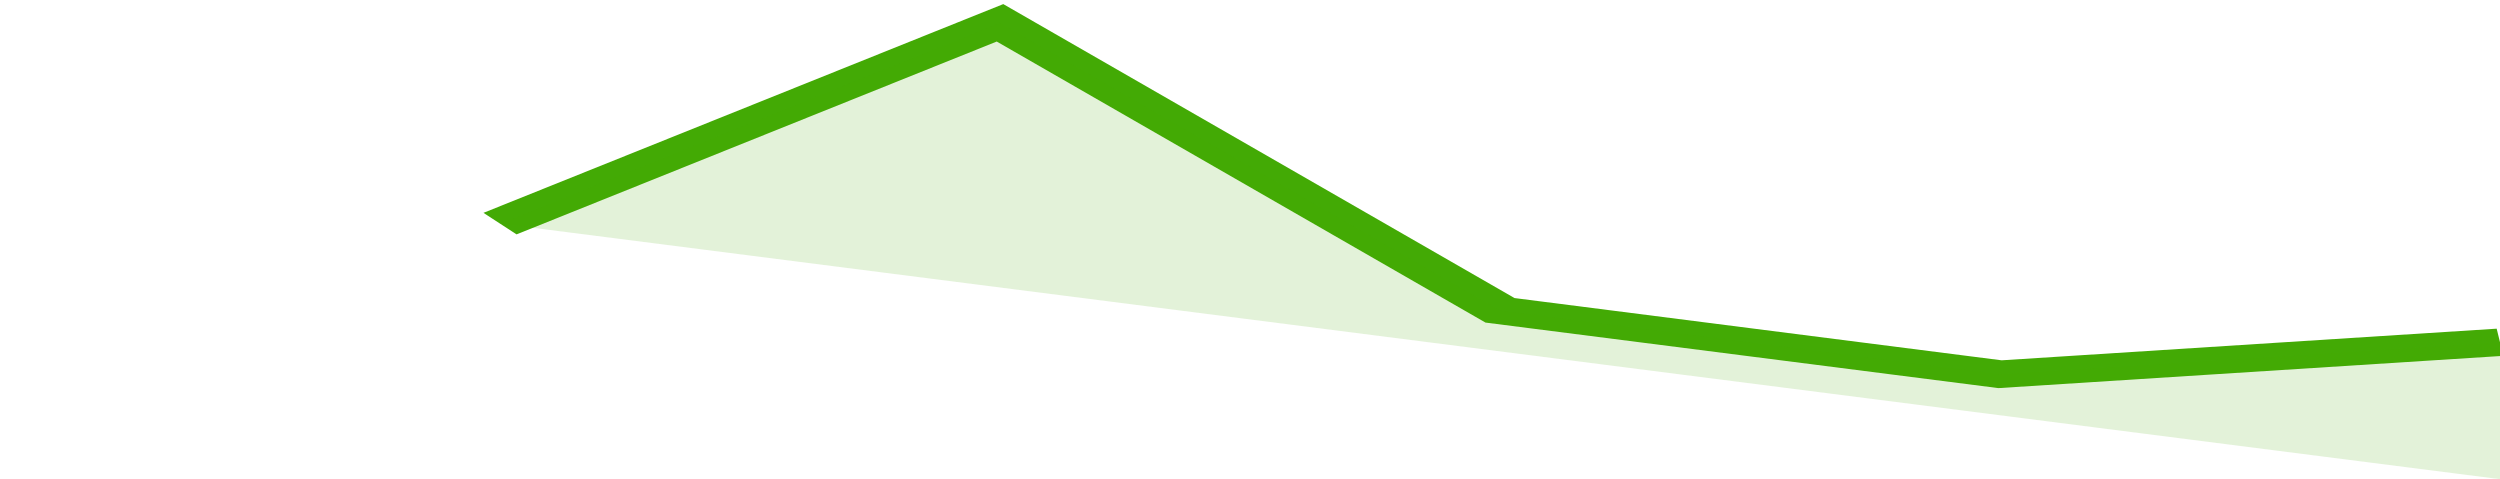
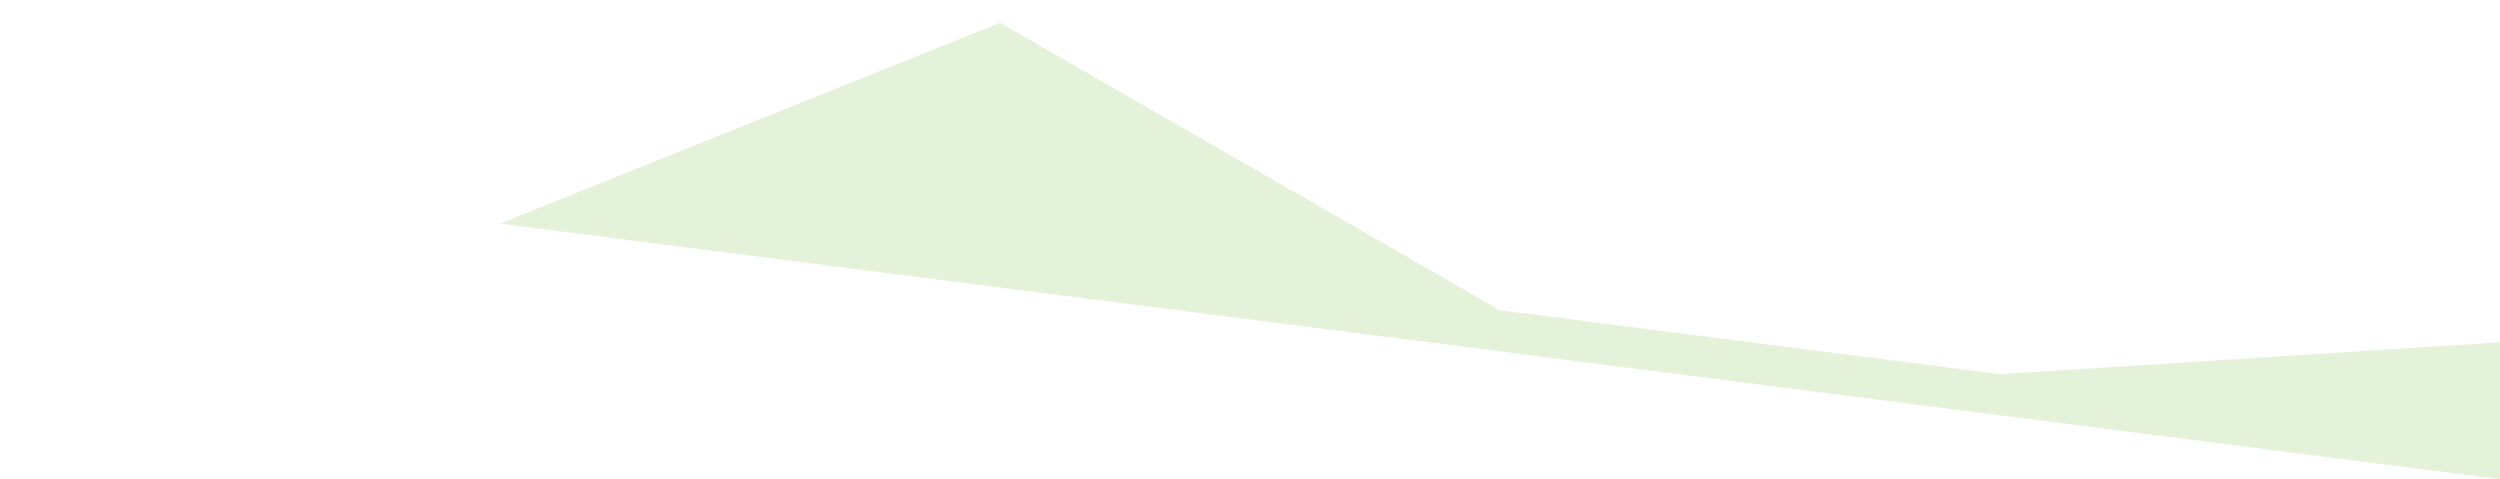
<svg xmlns="http://www.w3.org/2000/svg" viewBox="0 0 280 105" width="120" height="23" preserveAspectRatio="none">
-   <polyline fill="none" stroke="#43AA05" stroke-width="6" points="56, 49 112, 5 168, 68 224, 82 280, 75 280, 75 "> </polyline>
  <polygon fill="#43AA05" opacity="0.15" points="56, 49 112, 5 168, 68 224, 82 280, 75 280, 105 " />
</svg>